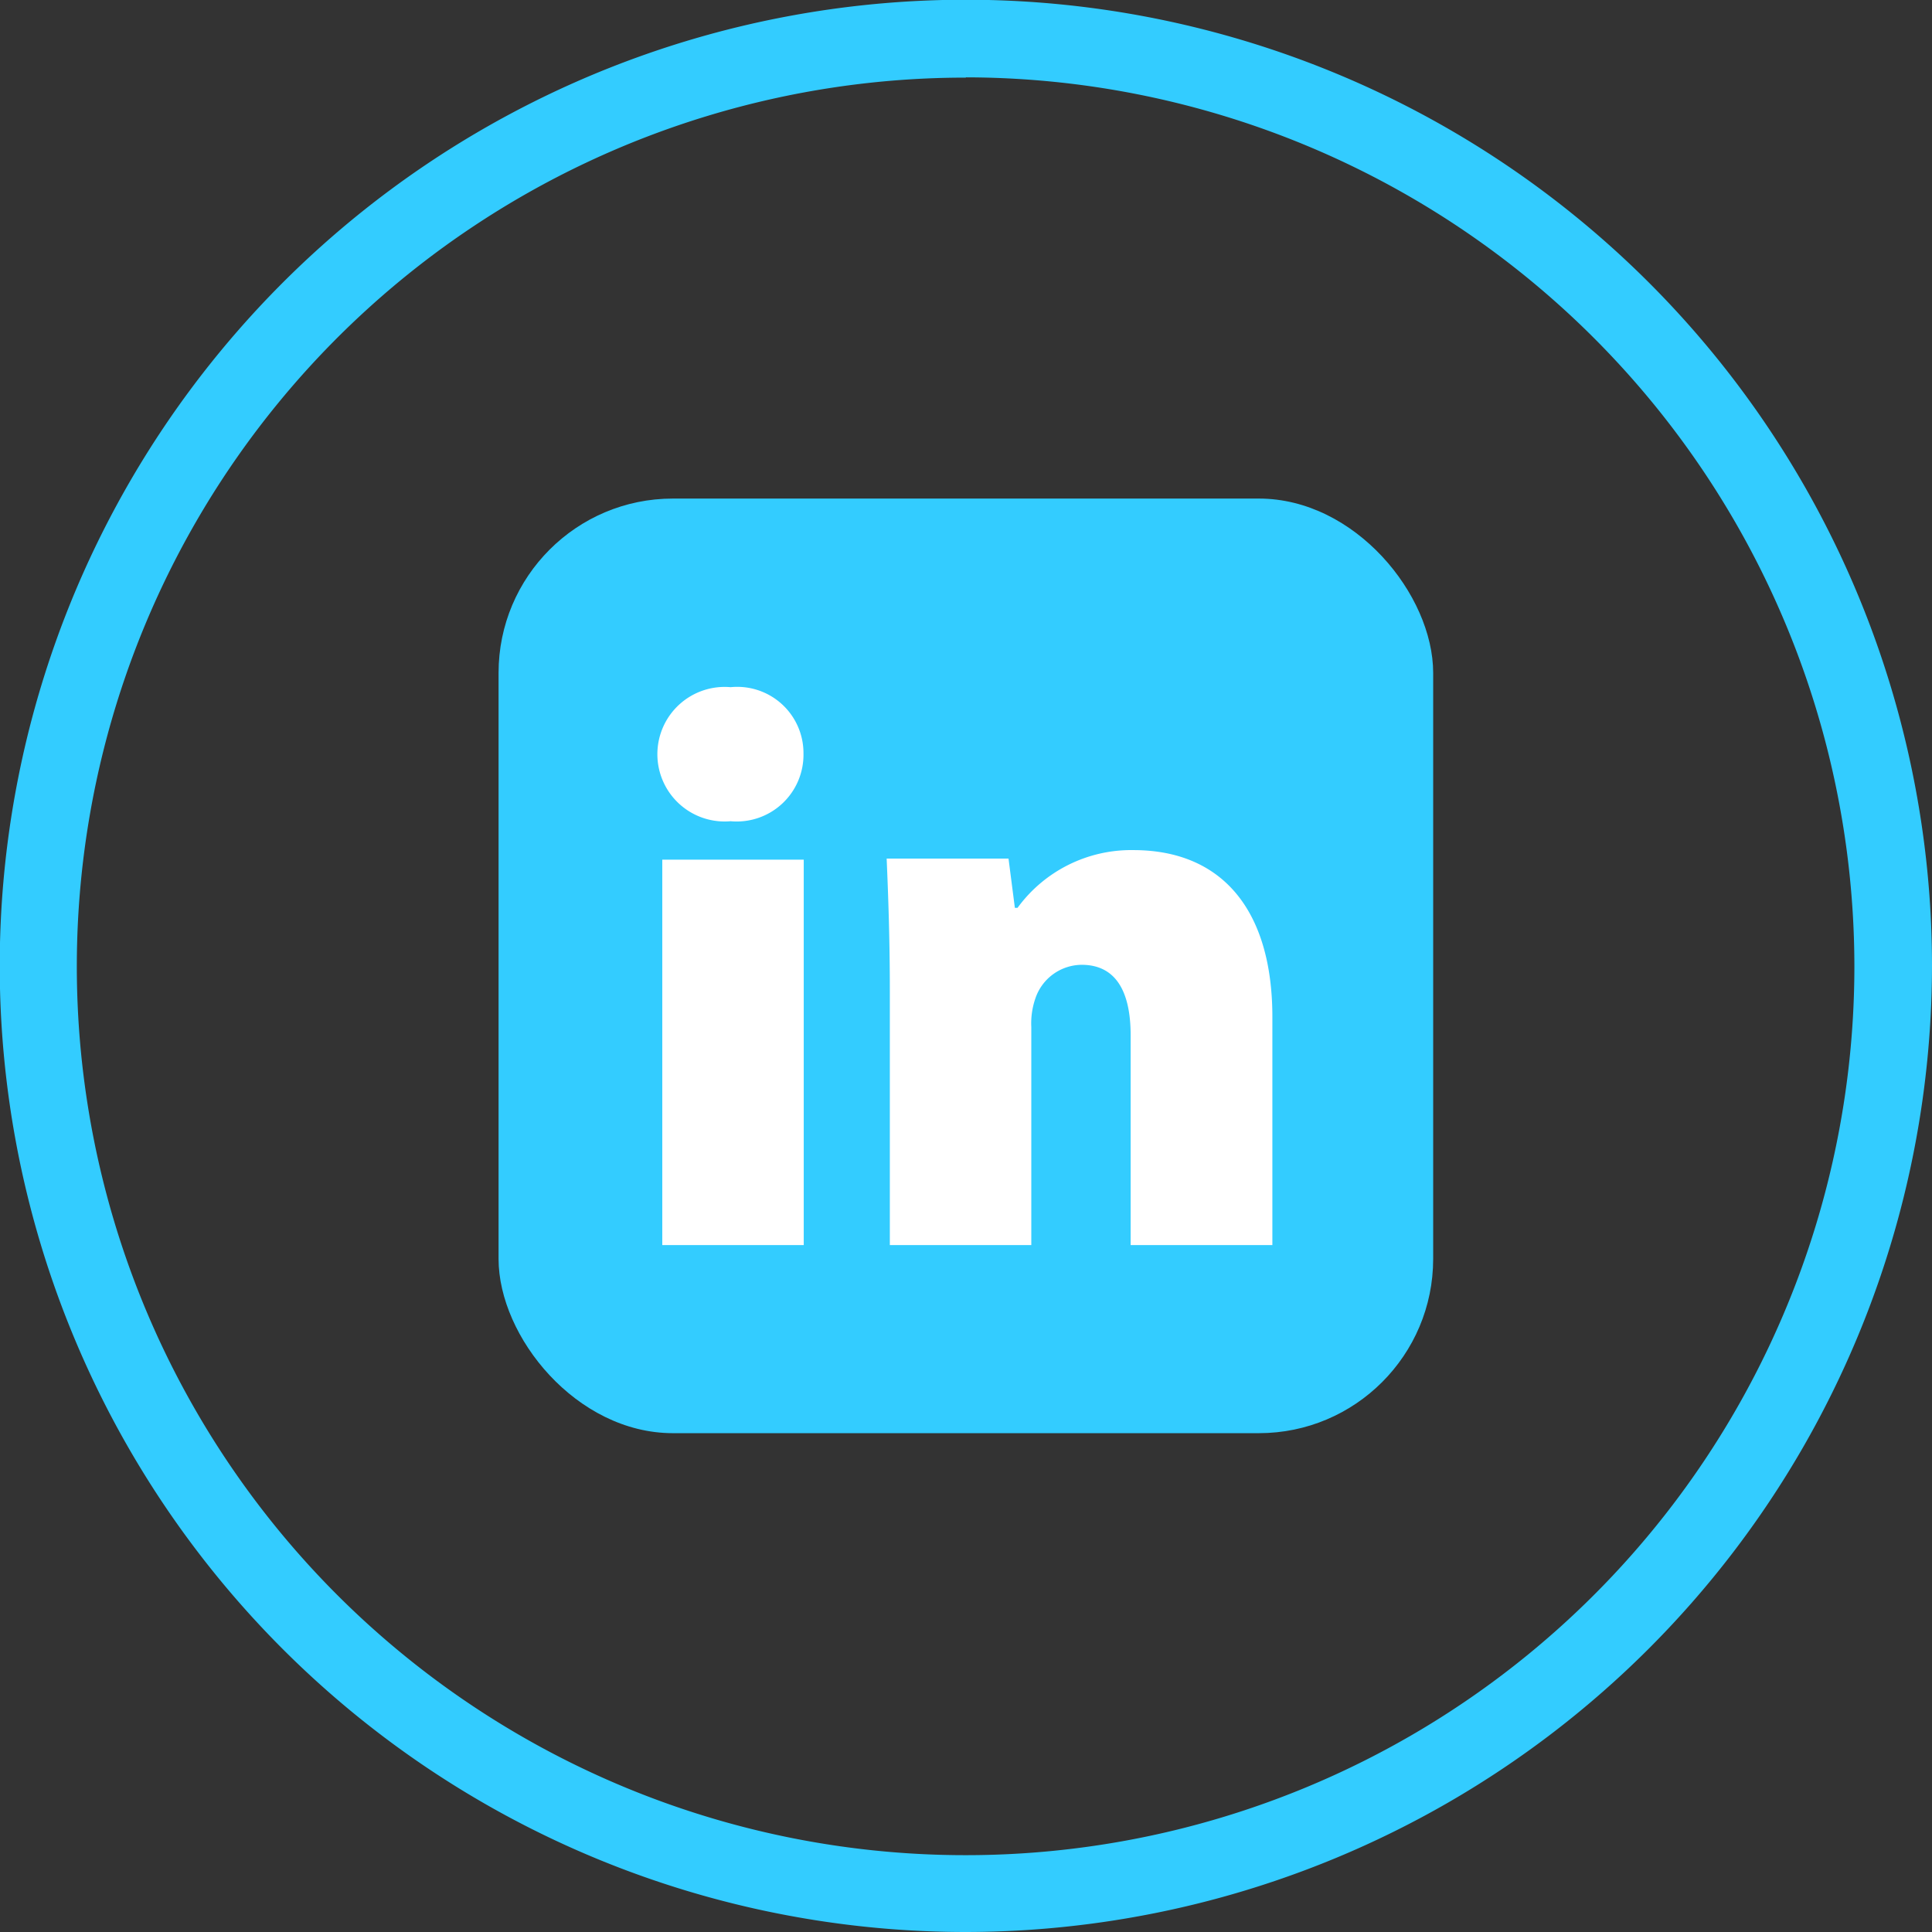
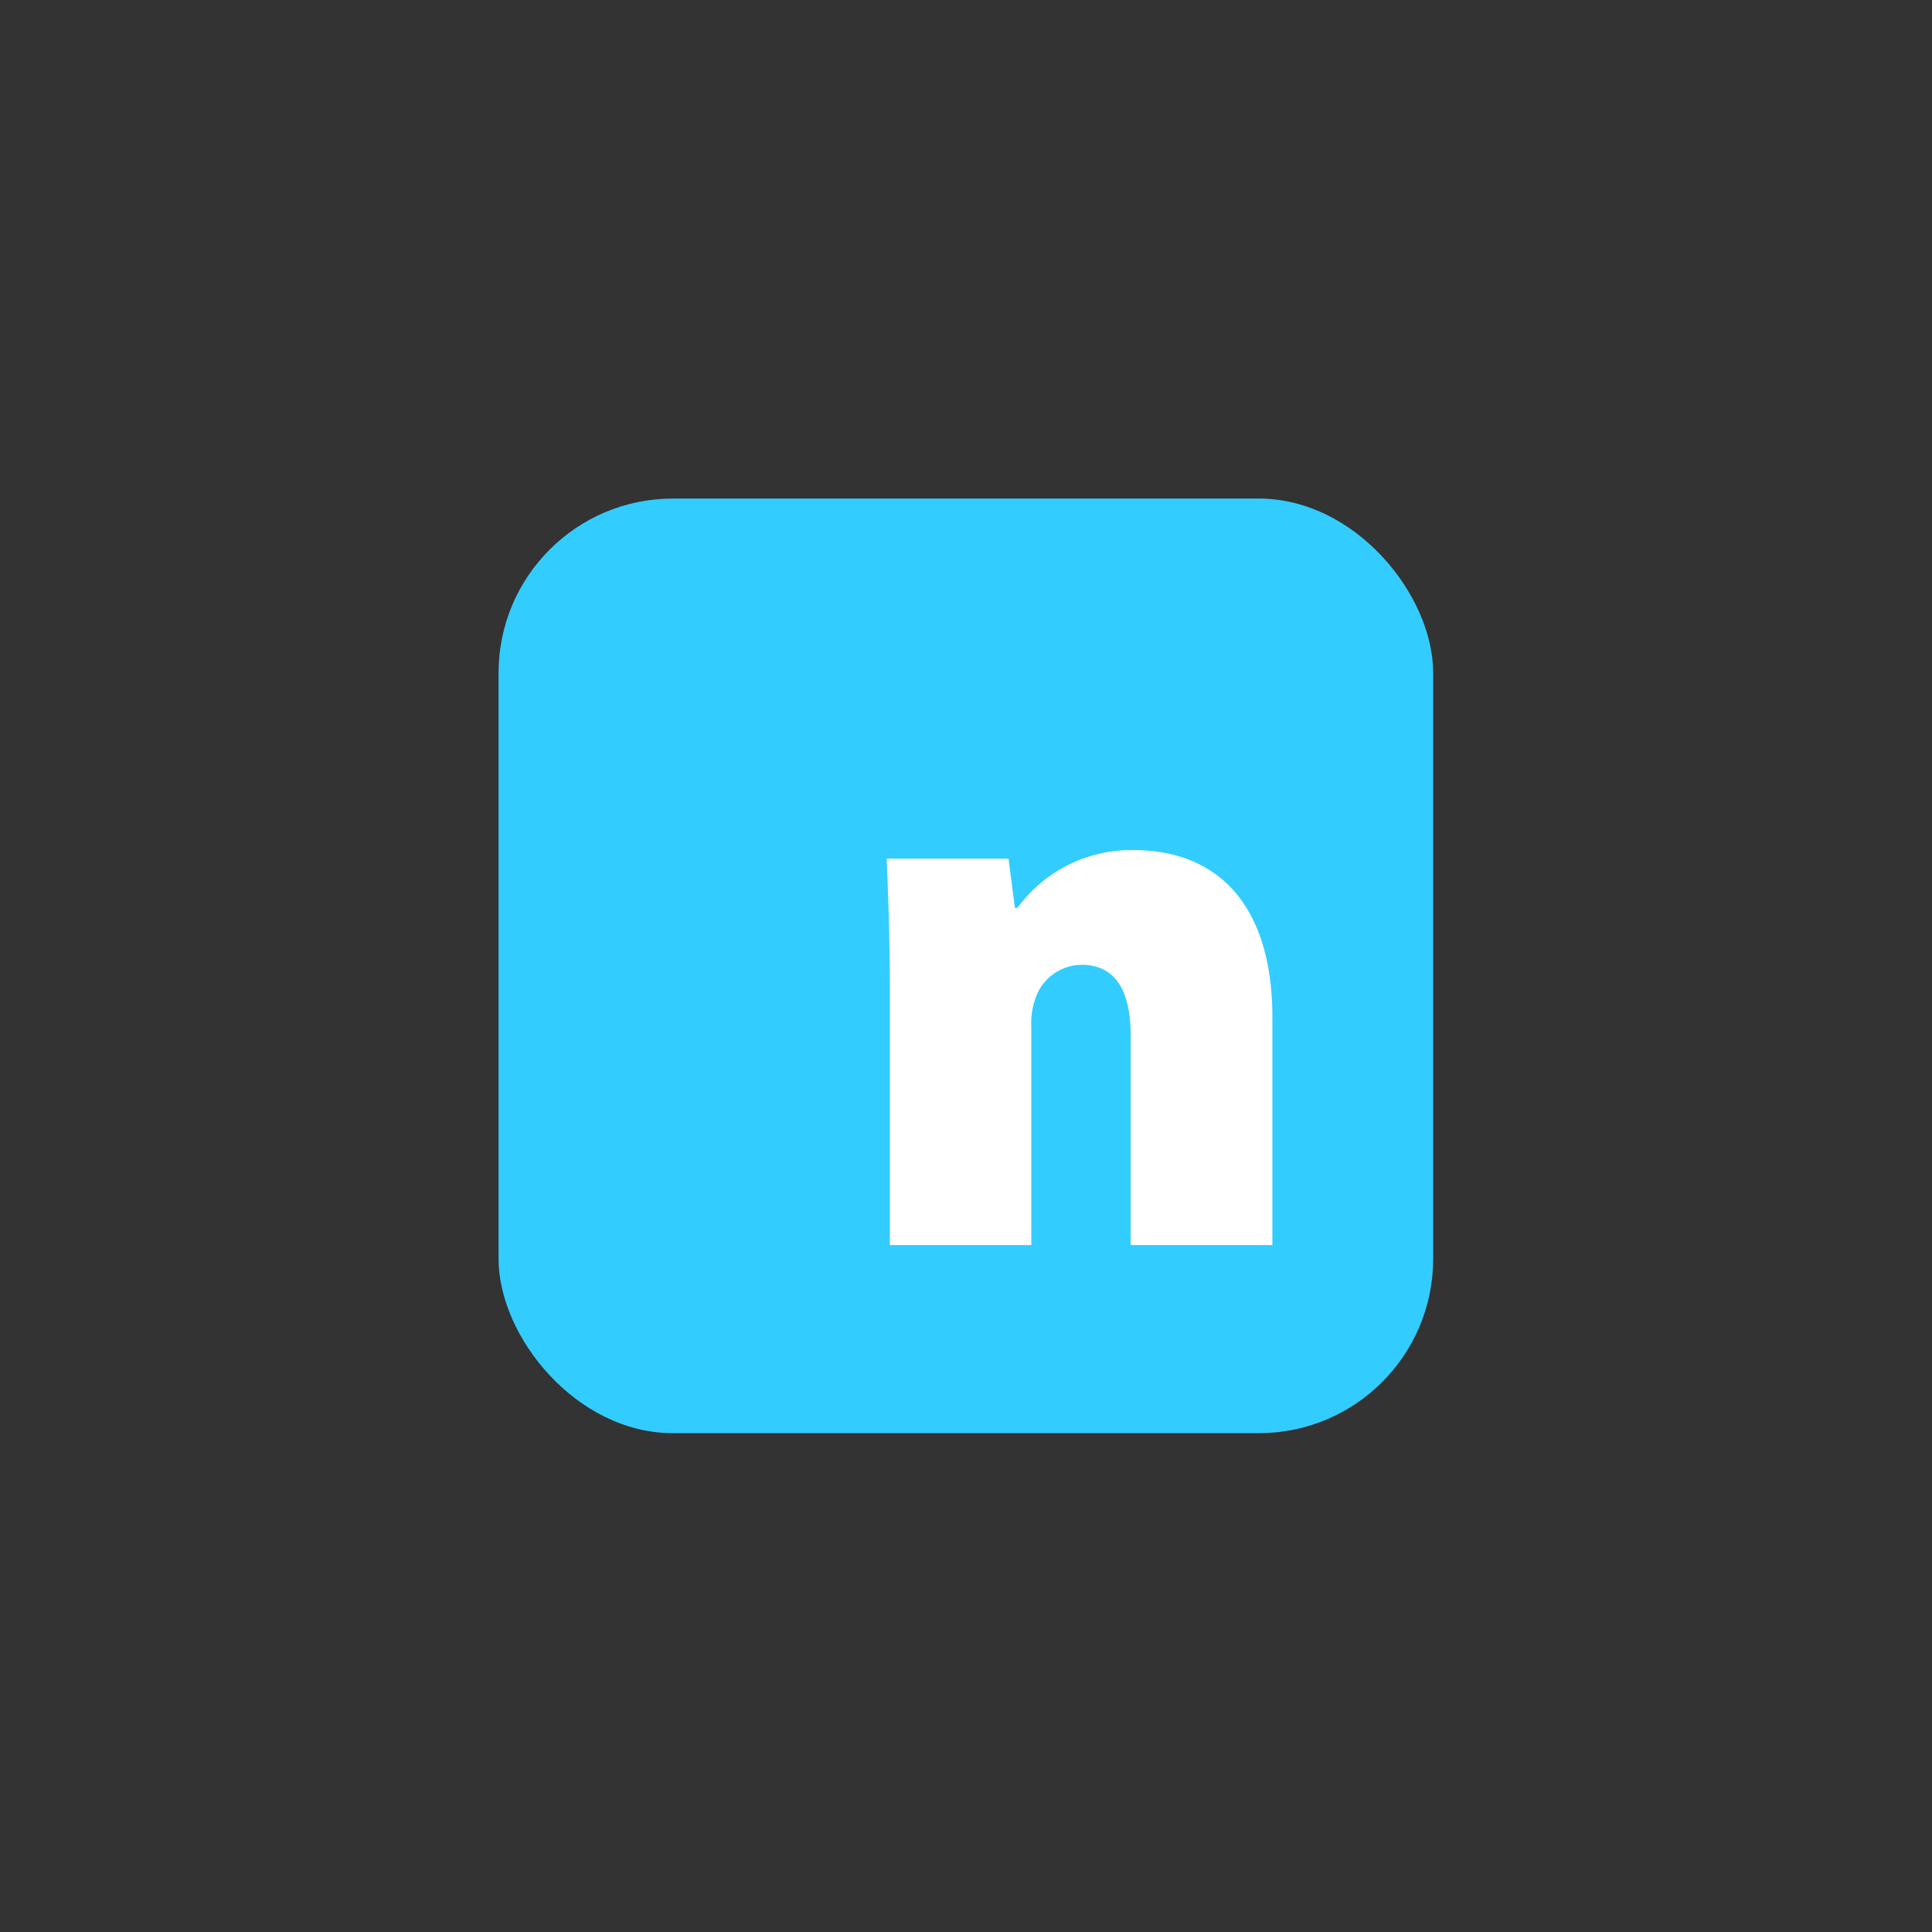
<svg xmlns="http://www.w3.org/2000/svg" viewBox="0 0 72.93 72.93">
  <rect x="0" y="0" width="72.93" height="72.93" fill="#333333" stroke="none" />
  <defs>
    <style>.cls-1{fill:#3cf;}.cls-2{fill:#fff;}</style>
  </defs>
  <title>linkedin</title>
  <g id="Layer_2" data-name="Layer 2">
    <g id="Layer1">
      <rect class="cls-1" x="18.82" y="18.82" width="35.28" height="35.28" rx="6.58" />
-       <path class="cls-1" d="M36.46,72.93A36.47,36.47,0,1,1,72.93,36.46,36.51,36.51,0,0,1,36.46,72.93Zm0-70A33.55,33.55,0,1,0,70,36.46,33.58,33.58,0,0,0,36.46,2.92Z" />
-       <path class="cls-2" d="M30.33,28.44A2.52,2.52,0,0,1,27.58,31a2.54,2.54,0,1,1,0-5.06A2.5,2.5,0,0,1,30.33,28.44ZM25,47V32.45h5.34V47Z" />
      <path class="cls-2" d="M33.59,37.41c0-1.94-.06-3.61-.12-5h4.6l.24,1.86h.1a5.31,5.31,0,0,1,4.37-2.18c3.39,0,5.25,2.31,5.25,6.3V47H42.68V39.08c0-1.67-.57-2.66-1.85-2.66a1.86,1.86,0,0,0-1.75,1.28,2.88,2.88,0,0,0-.15,1.07V47H33.59Z" />
    </g>
  </g>
</svg>